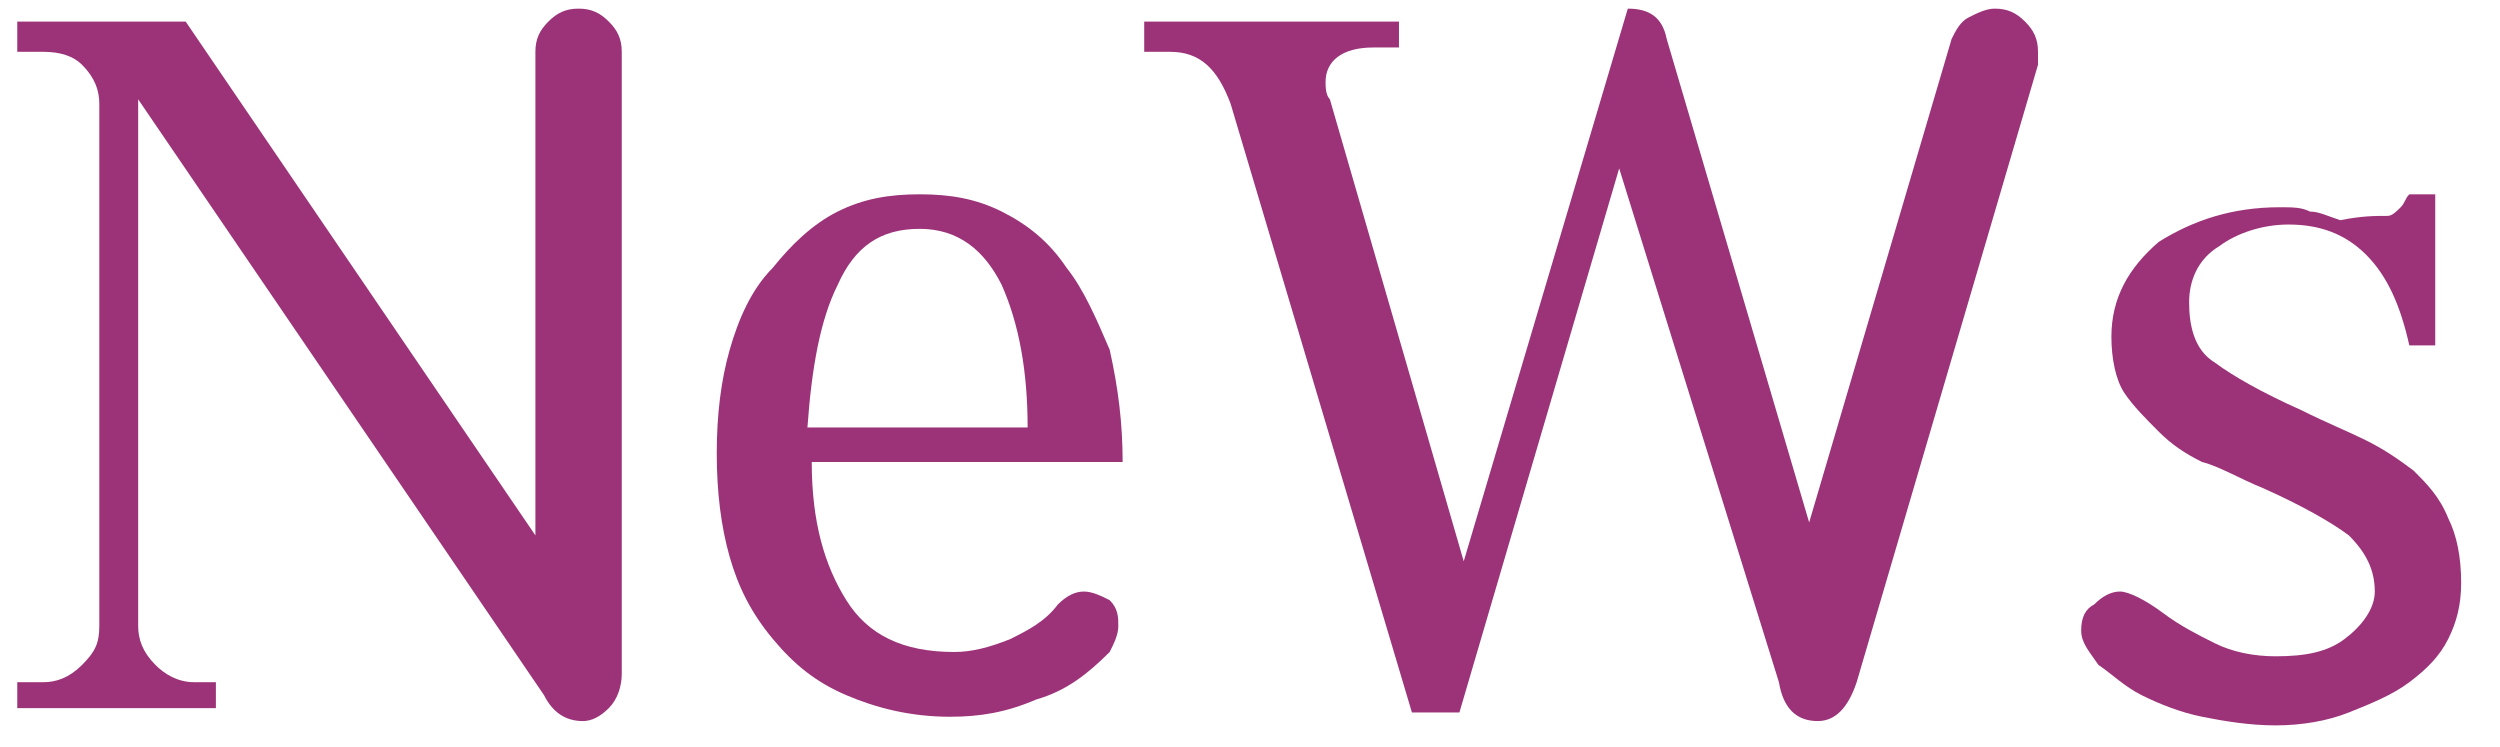
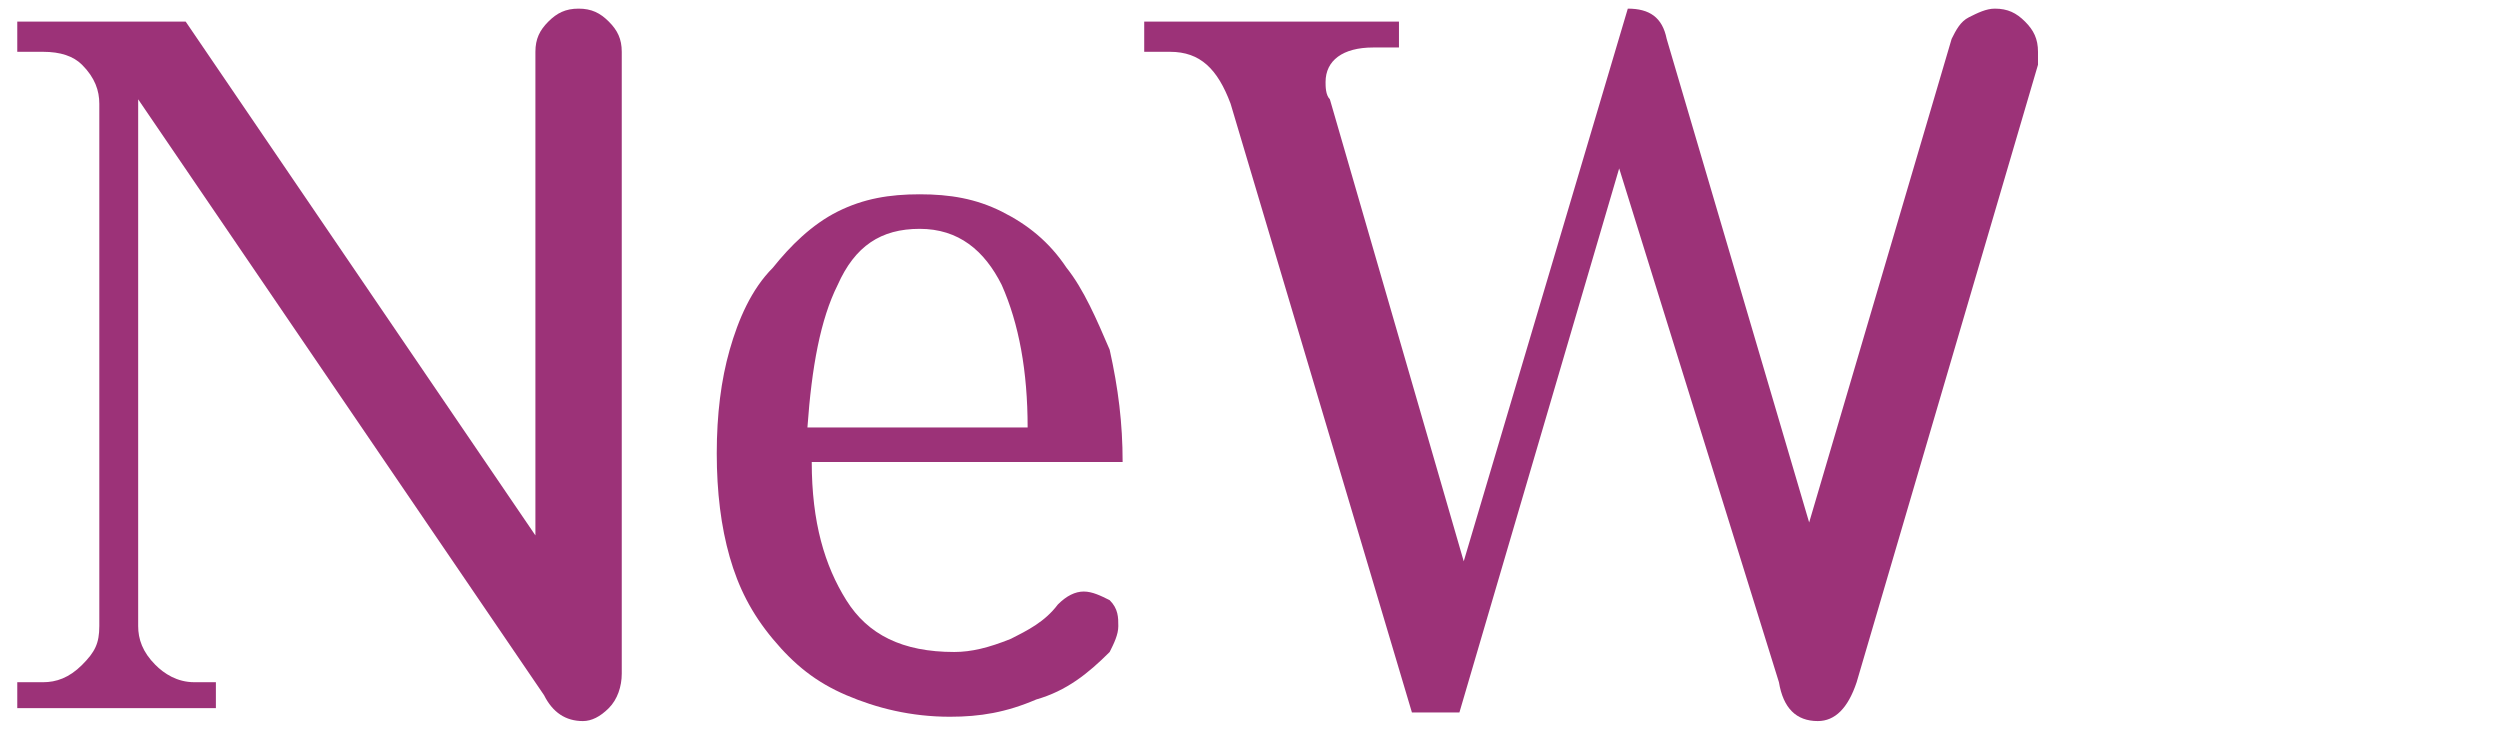
<svg xmlns="http://www.w3.org/2000/svg" version="1.1" id="svg2" x="0px" y="0px" viewBox="0 0 57.9 17.3" style="enable-background:new 0 0 57.9 17.3;" xml:space="preserve">
  <style type="text/css">
	.st0{fill:#9C3278;}
</style>
  <g>
    <path class="st0" d="M12.4,12.4V1.2c0-0.3,0.1-0.5,0.3-0.7c0.2-0.2,0.4-0.3,0.7-0.3s0.5,0.1,0.7,0.3c0.2,0.2,0.3,0.4,0.3,0.7v14.4   c0,0.3-0.1,0.6-0.3,0.8c-0.2,0.2-0.4,0.3-0.6,0.3c-0.4,0-0.7-0.2-0.9-0.6L3.2,2.3v12.2c0,0.3,0.1,0.6,0.4,0.9   c0.2,0.2,0.5,0.4,0.9,0.4H5v0.6H0.4v-0.6H1c0.3,0,0.6-0.1,0.9-0.4s0.4-0.5,0.4-0.9V2.4c0-0.3-0.1-0.6-0.4-0.9   C1.7,1.3,1.4,1.2,1,1.2H0.4V0.5h3.9L12.4,12.4z" />
    <path class="st0" d="M23.4,14.8c0.4-0.2,0.8-0.4,1.1-0.8c0.2-0.2,0.4-0.3,0.6-0.3c0.2,0,0.4,0.1,0.6,0.2c0.2,0.2,0.2,0.4,0.2,0.6   c0,0.2-0.1,0.4-0.2,0.6c-0.5,0.5-1,0.9-1.7,1.1c-0.7,0.3-1.3,0.4-2,0.4c-0.9,0-1.7-0.2-2.4-0.5c-0.7-0.3-1.2-0.7-1.7-1.3   s-0.8-1.2-1-1.9c-0.2-0.7-0.3-1.5-0.3-2.4c0-0.9,0.1-1.7,0.3-2.4s0.5-1.4,1-1.9c0.4-0.5,0.9-1,1.5-1.3c0.6-0.3,1.2-0.4,1.9-0.4   c0.7,0,1.3,0.1,1.9,0.4c0.6,0.3,1.1,0.7,1.5,1.3c0.4,0.5,0.7,1.2,1,1.9C25.9,9,26,9.8,26,10.7h-7.2c0,1.4,0.3,2.4,0.8,3.2   c0.5,0.8,1.3,1.2,2.5,1.2C22.5,15.1,22.9,15,23.4,14.8z M23.2,6.6c-0.4-0.8-1-1.3-1.9-1.3s-1.5,0.4-1.9,1.3   c-0.4,0.8-0.6,1.9-0.7,3.3h5.1C23.8,8.6,23.6,7.5,23.2,6.6z" />
    <path class="st0" d="M38.6,0.9l3.3,11.2l3.3-11.2c0.1-0.2,0.2-0.4,0.4-0.5c0.2-0.1,0.4-0.2,0.6-0.2c0.3,0,0.5,0.1,0.7,0.3   c0.2,0.2,0.3,0.4,0.3,0.7c0,0.1,0,0.2,0,0.3l-4.2,14.3c-0.2,0.6-0.5,0.9-0.9,0.9c-0.5,0-0.8-0.3-0.9-0.9L37.5,3.9l-3.7,12.6h-1.1   L28.5,2.4c-0.3-0.8-0.7-1.2-1.4-1.2h-0.6V0.5h5.9v0.6h-0.6c-0.7,0-1.1,0.3-1.1,0.8c0,0.1,0,0.3,0.1,0.4L33.9,13l3.8-12.8   C38.2,0.2,38.5,0.4,38.6,0.9z" />
-     <path class="st0" d="M51.3,8.4c0.4,0.3,1.1,0.7,2,1.1c0.6,0.3,1.1,0.5,1.5,0.7c0.4,0.2,0.7,0.4,1.1,0.7c0.3,0.3,0.6,0.6,0.8,1.1   c0.2,0.4,0.3,0.9,0.3,1.5c0,0.5-0.1,0.9-0.3,1.3c-0.2,0.4-0.5,0.7-0.9,1c-0.4,0.3-0.9,0.5-1.4,0.7c-0.5,0.2-1.1,0.3-1.7,0.3   c-0.6,0-1.2-0.1-1.7-0.2c-0.5-0.1-1-0.3-1.4-0.5s-0.7-0.5-1-0.7c-0.2-0.3-0.4-0.5-0.4-0.8c0-0.3,0.1-0.5,0.3-0.6   c0.2-0.2,0.4-0.3,0.6-0.3c0.2,0,0.6,0.2,1,0.5c0.4,0.3,0.8,0.5,1.2,0.7c0.4,0.2,0.9,0.3,1.4,0.3c0.7,0,1.2-0.1,1.6-0.4   c0.4-0.3,0.7-0.7,0.7-1.1c0-0.5-0.2-0.9-0.6-1.3c-0.4-0.3-1.1-0.7-2-1.1c-0.5-0.2-1-0.5-1.4-0.6c-0.4-0.2-0.7-0.4-1-0.7   s-0.6-0.6-0.8-0.9s-0.3-0.8-0.3-1.3c0-0.9,0.4-1.6,1.1-2.2c0.8-0.5,1.7-0.8,2.8-0.8c0.3,0,0.5,0,0.7,0.1c0.2,0,0.4,0.1,0.7,0.2   C54.7,5,55,5,55.3,5c0.1,0,0.2-0.1,0.3-0.2s0.1-0.2,0.2-0.3h0.6V8h-0.6c-0.2-0.9-0.5-1.6-1-2.1c-0.5-0.5-1.1-0.7-1.8-0.7   c-0.6,0-1.2,0.2-1.6,0.5c-0.5,0.3-0.7,0.8-0.7,1.3S50.8,8.1,51.3,8.4z" />
  </g>
</svg>